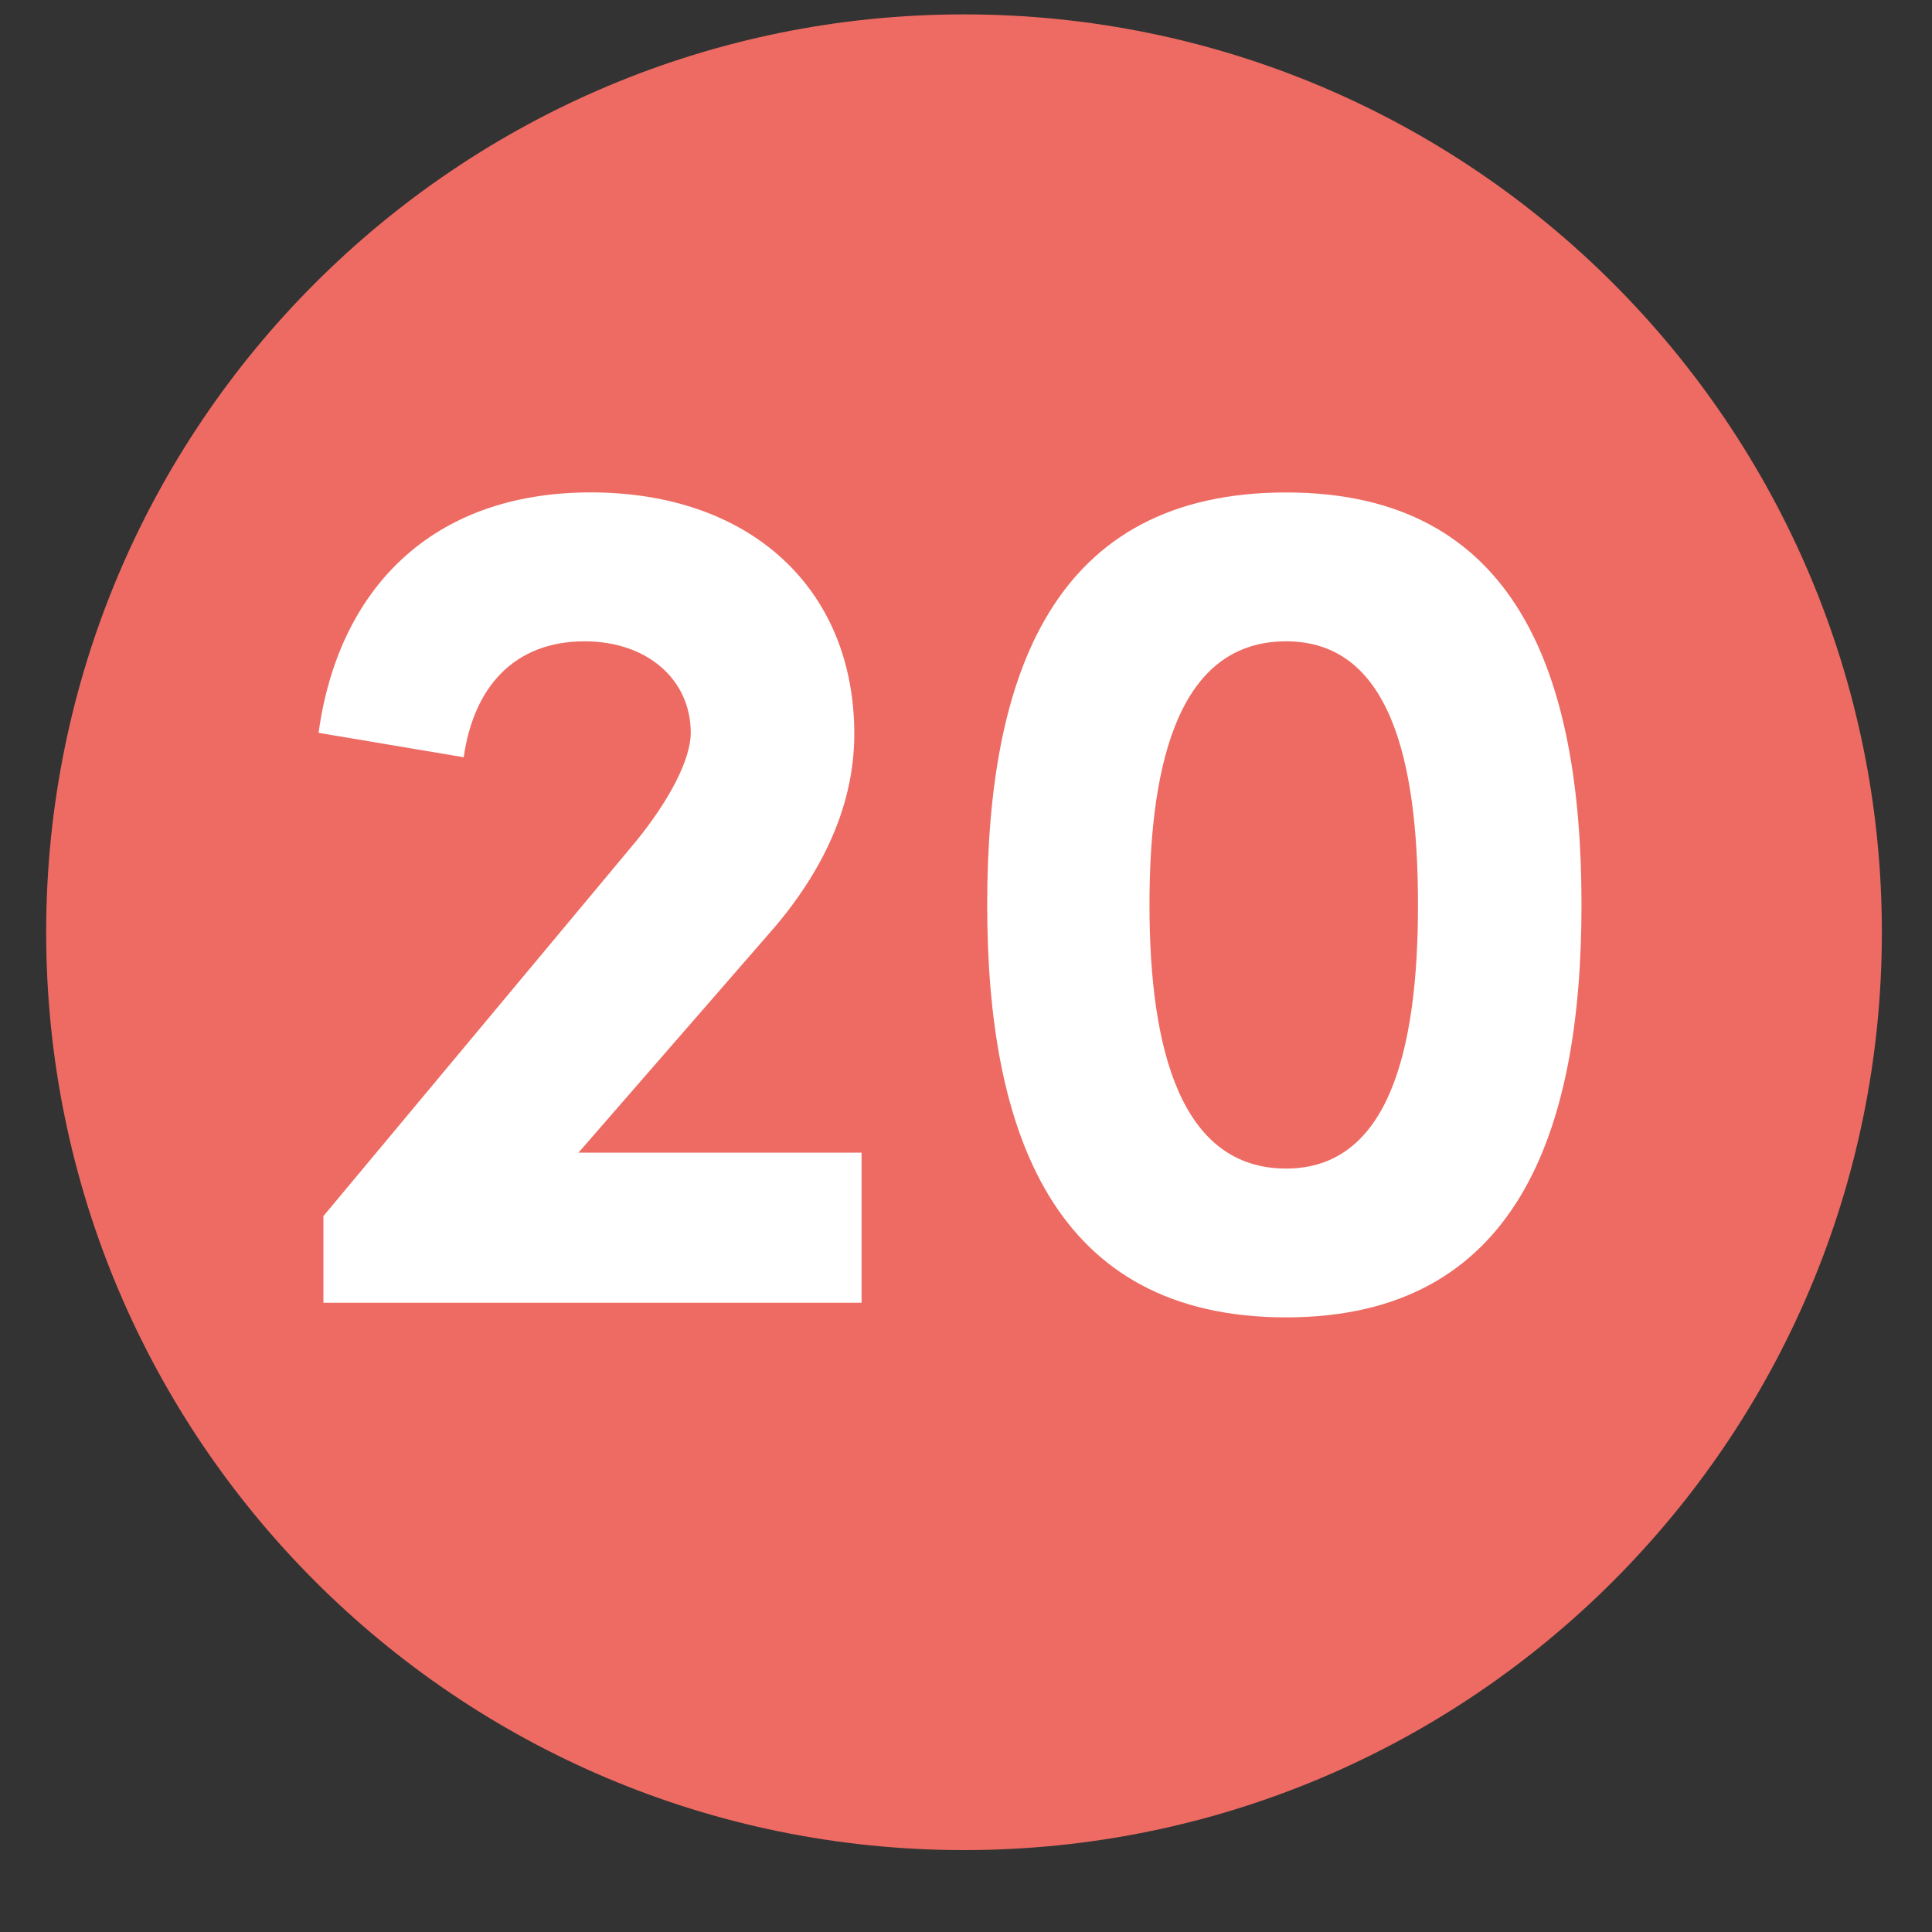
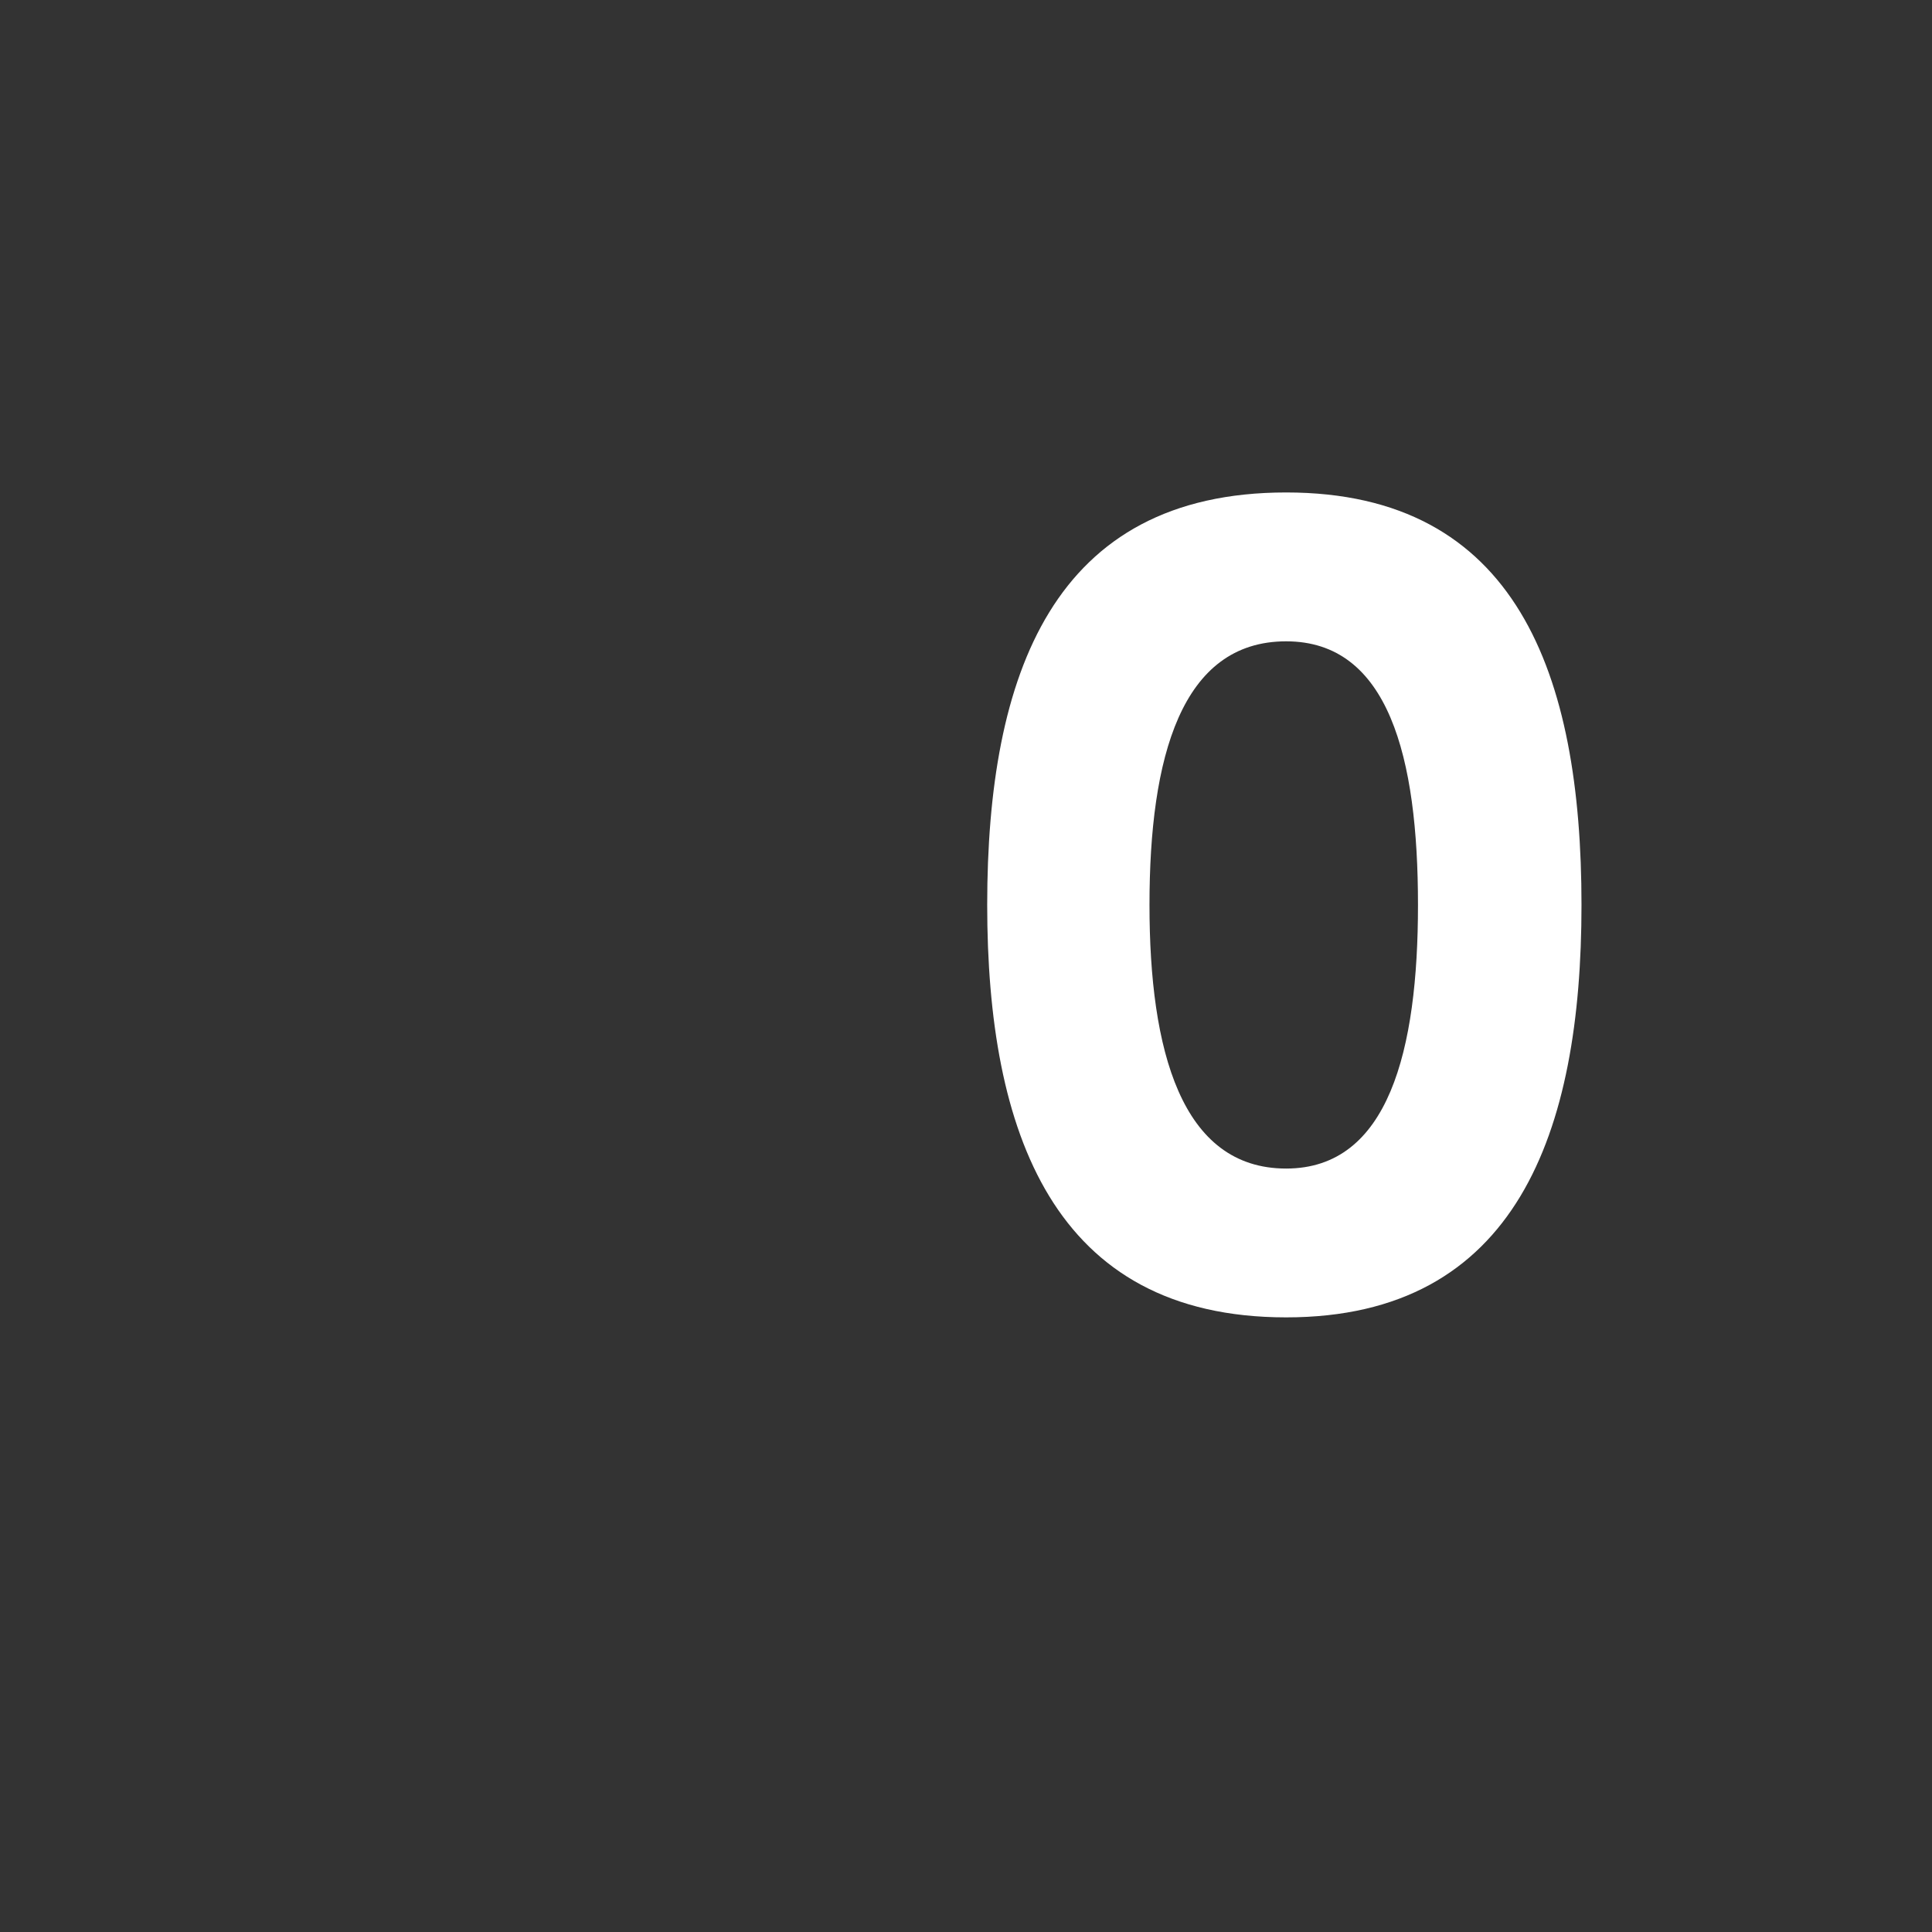
<svg xmlns="http://www.w3.org/2000/svg" id="Ebene_1" viewBox="0 0 38 38">
  <rect x="0" y="0" width="38" height="38" fill="#333333" stroke="none" />
  <defs>
    <style>.cls-1{fill:#fff;}.cls-1,.cls-2{stroke-width:0px;}.cls-2{fill:#ed6b62;}</style>
  </defs>
-   <path class="cls-2" d="m18.961,36.389c9.97,0,18.053-8.083,18.053-18.053S28.931.283,18.961.283.908,8.366.908,18.336s8.083,18.053,18.053,18.053" />
-   <path class="cls-1" d="m11.378,22.671h5.568v2.952H6.361v-1.704l6.145-7.368c.647-.792,1.08-1.608,1.08-2.137,0-1.056-.864-1.8-2.088-1.8-1.393,0-2.185.912-2.377,2.28l-2.855-.48c.384-2.808,2.208-4.729,5.352-4.729s5.185,1.896,5.185,4.753c0,1.512-.72,2.856-1.728,3.984l-3.696,4.248Z" />
  <path class="cls-1" d="m19.417,17.799c0-4.536,1.296-8.113,5.88-8.113,4.537,0,5.809,3.577,5.809,8.113,0,4.464-1.271,8.112-5.809,8.112-4.584,0-5.88-3.648-5.88-8.112Zm8.473,0c0-2.904-.576-5.185-2.593-5.185-2.063,0-2.688,2.28-2.688,5.185,0,2.856.624,5.185,2.688,5.185,2.017,0,2.593-2.328,2.593-5.185Z" />
</svg>